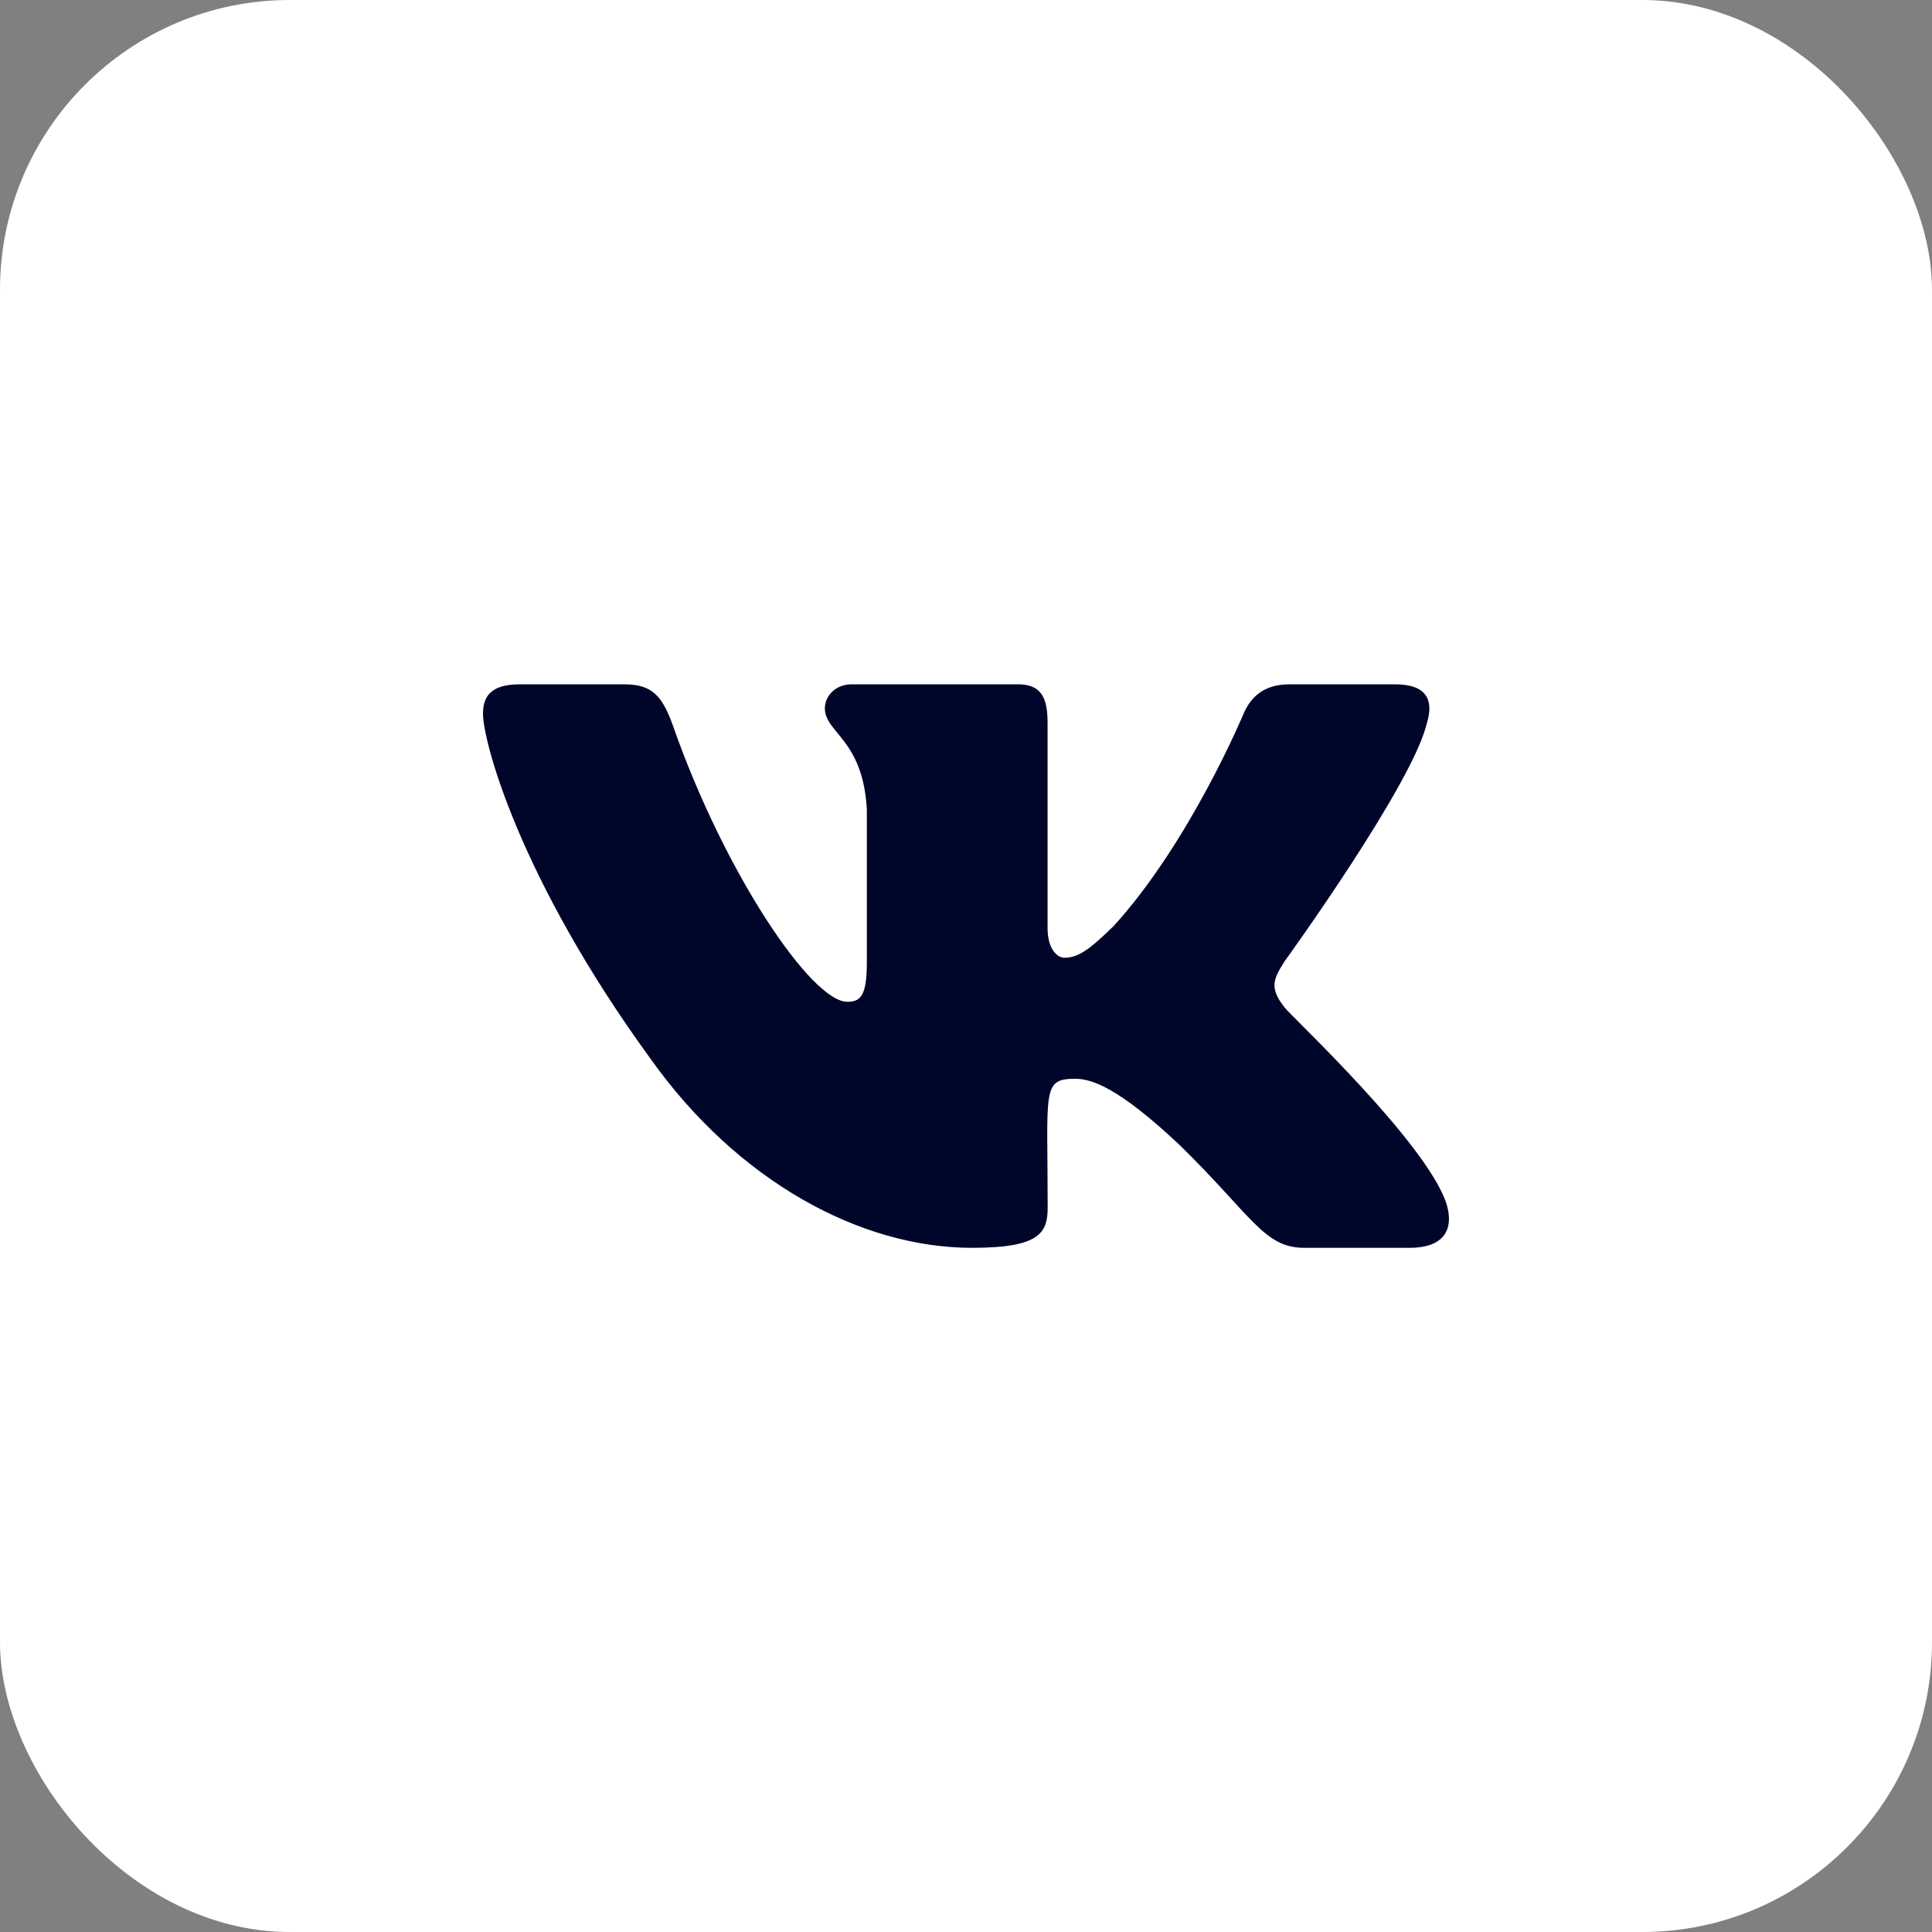
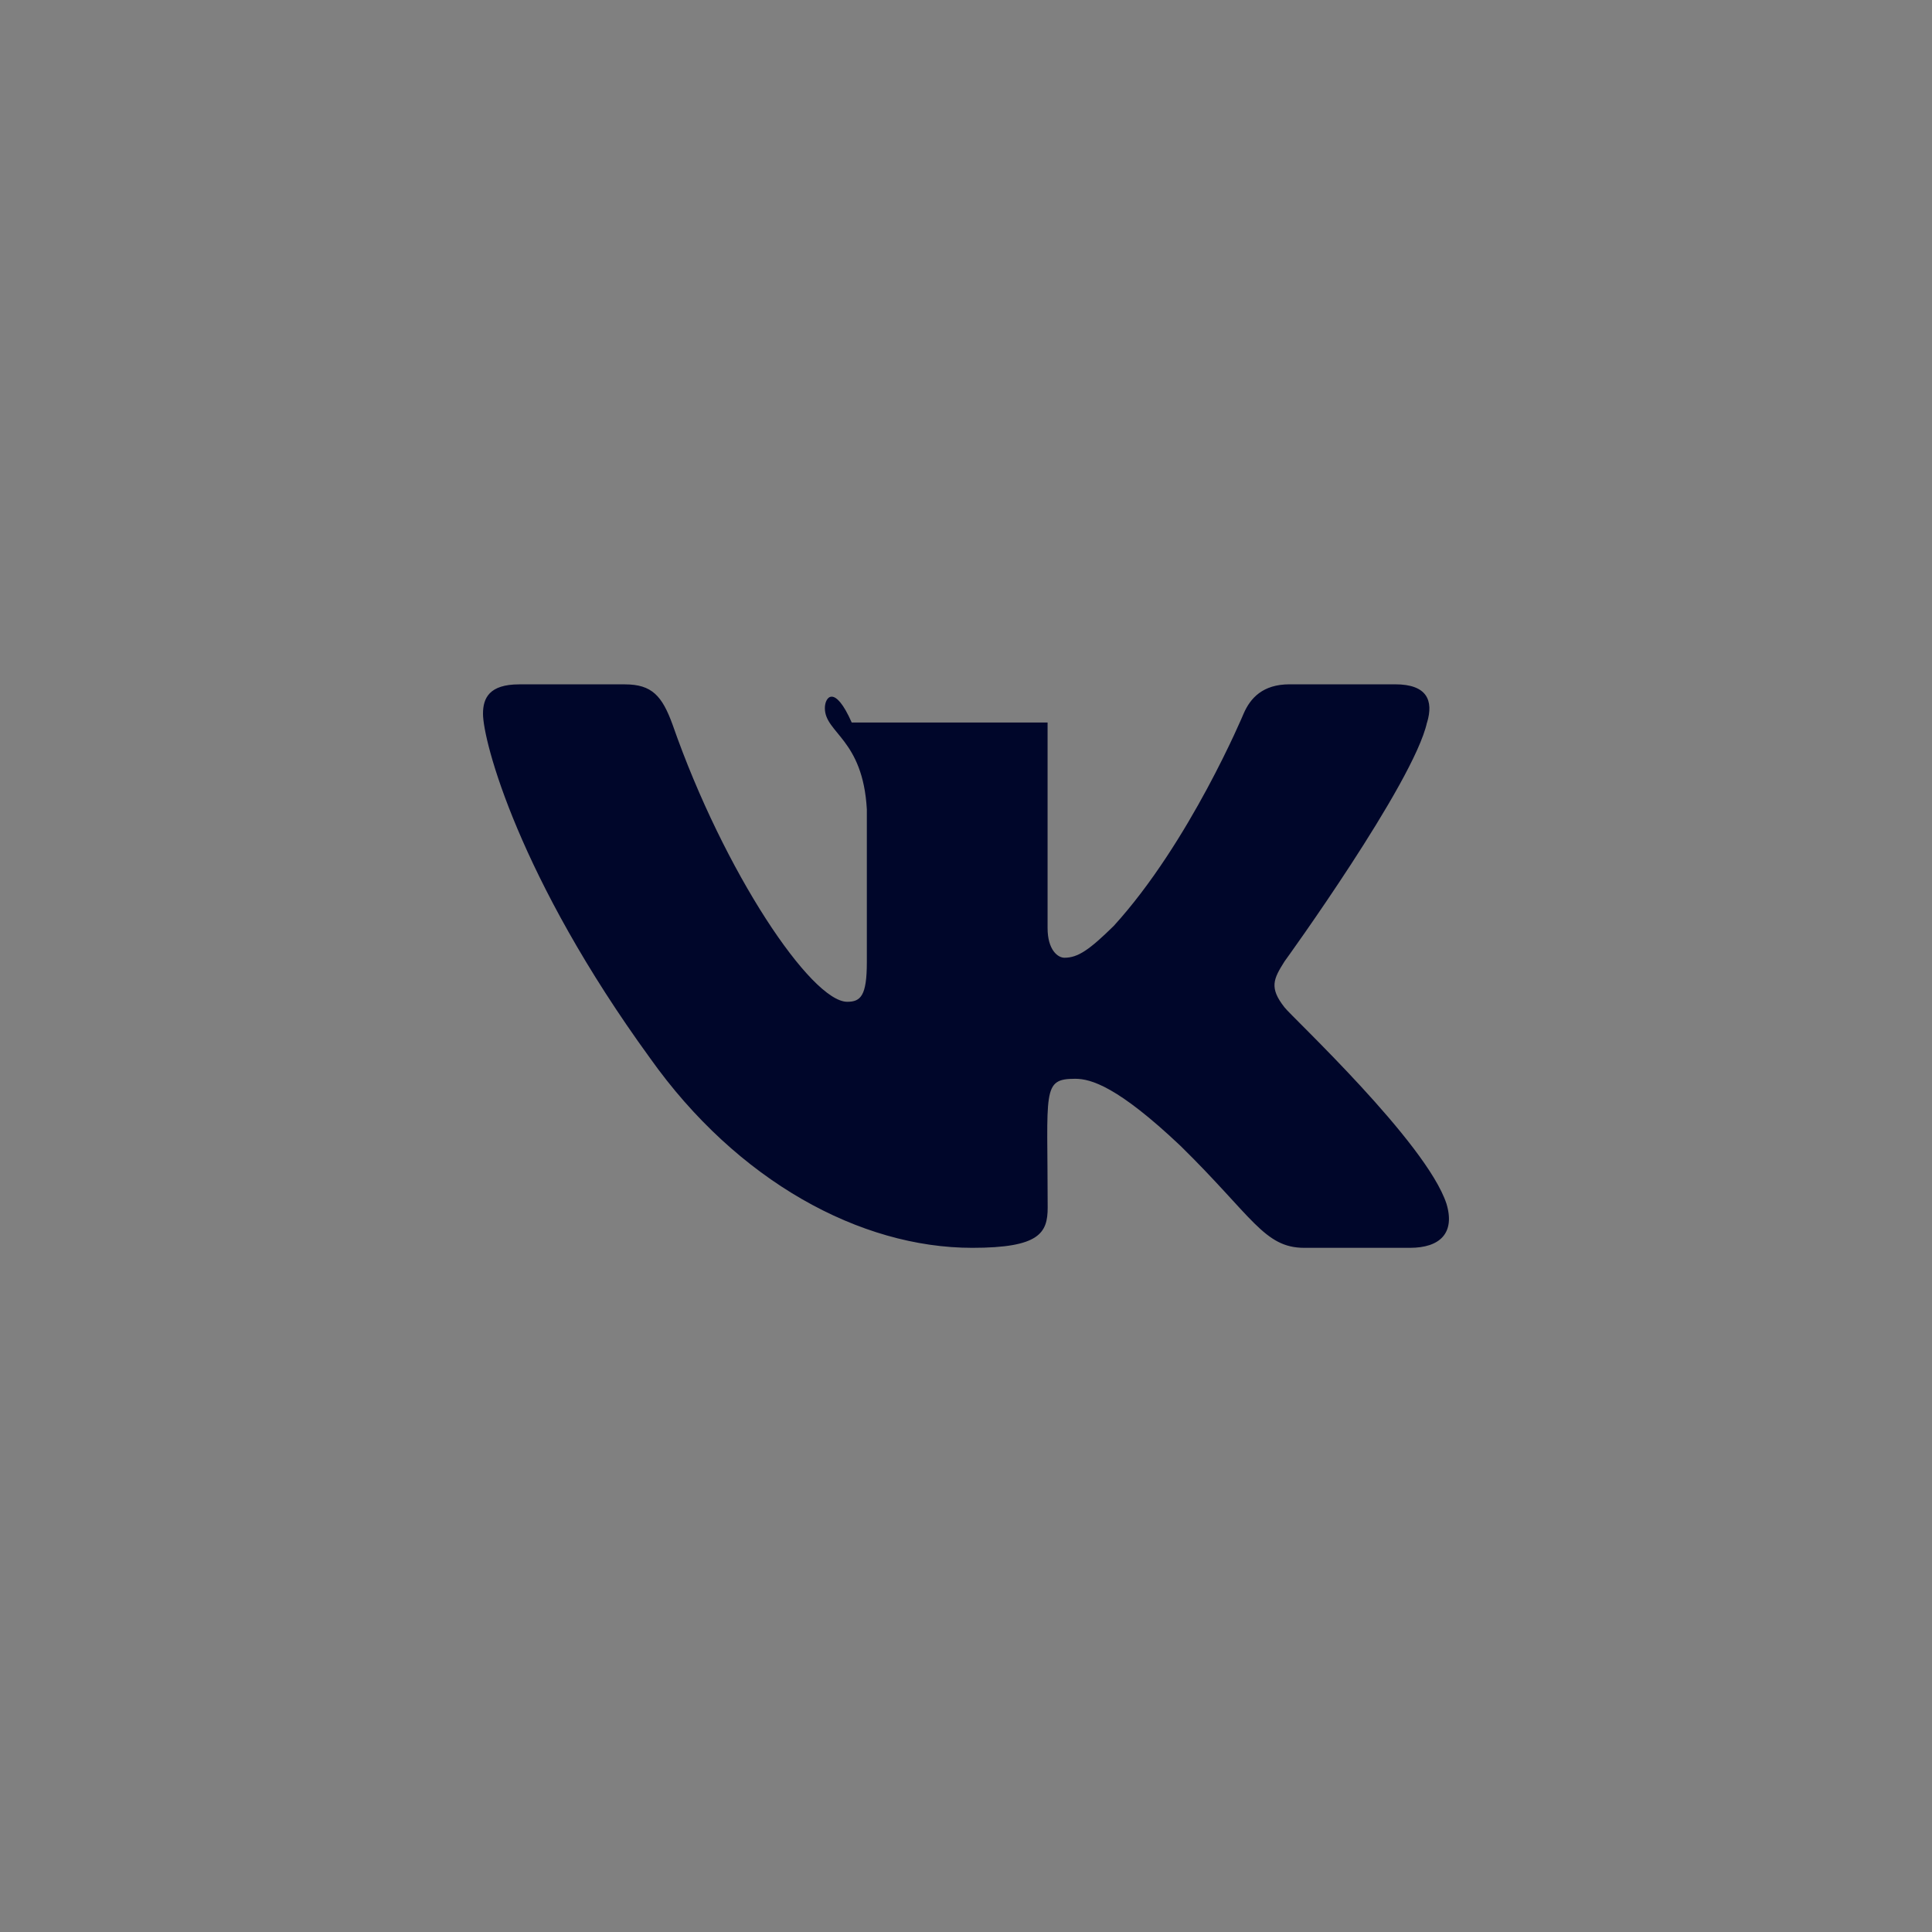
<svg xmlns="http://www.w3.org/2000/svg" width="40" height="40" viewBox="0 0 40 40" fill="none">
  <rect x="0" y="0" width="40" height="40" fill="#808080" stroke="none" />
-   <rect width="40" height="40" rx="6" fill="white" />
-   <path d="M26.596 20.858C26.273 20.45 26.365 20.268 26.596 19.903C26.6 19.899 29.269 16.21 29.544 14.96L29.546 14.959C29.683 14.503 29.546 14.168 28.885 14.168H26.698C26.142 14.168 25.885 14.456 25.747 14.777C25.747 14.777 24.634 17.442 23.059 19.17C22.551 19.669 22.316 19.829 22.038 19.829C21.902 19.829 21.689 19.669 21.689 19.213V14.959C21.689 14.412 21.533 14.168 21.073 14.168H17.634C17.285 14.168 17.078 14.423 17.078 14.661C17.078 15.179 17.865 15.298 17.947 16.756V19.921C17.947 20.614 17.821 20.741 17.542 20.741C16.798 20.741 14.994 18.066 13.925 15.003C13.709 14.409 13.498 14.169 12.938 14.169H10.75C10.126 14.169 10 14.456 10 14.778C10 15.346 10.743 18.172 13.457 21.905C15.265 24.454 17.812 25.835 20.128 25.835C21.521 25.835 21.691 25.528 21.691 25C21.691 22.566 21.565 22.335 22.262 22.335C22.586 22.335 23.142 22.495 24.442 23.725C25.928 25.182 26.172 25.835 27.004 25.835H29.191C29.814 25.835 30.13 25.528 29.948 24.923C29.532 23.651 26.723 21.033 26.596 20.858Z" fill="#00062A" />
+   <path d="M26.596 20.858C26.273 20.45 26.365 20.268 26.596 19.903C26.6 19.899 29.269 16.21 29.544 14.96L29.546 14.959C29.683 14.503 29.546 14.168 28.885 14.168H26.698C26.142 14.168 25.885 14.456 25.747 14.777C25.747 14.777 24.634 17.442 23.059 19.17C22.551 19.669 22.316 19.829 22.038 19.829C21.902 19.829 21.689 19.669 21.689 19.213V14.959H17.634C17.285 14.168 17.078 14.423 17.078 14.661C17.078 15.179 17.865 15.298 17.947 16.756V19.921C17.947 20.614 17.821 20.741 17.542 20.741C16.798 20.741 14.994 18.066 13.925 15.003C13.709 14.409 13.498 14.169 12.938 14.169H10.75C10.126 14.169 10 14.456 10 14.778C10 15.346 10.743 18.172 13.457 21.905C15.265 24.454 17.812 25.835 20.128 25.835C21.521 25.835 21.691 25.528 21.691 25C21.691 22.566 21.565 22.335 22.262 22.335C22.586 22.335 23.142 22.495 24.442 23.725C25.928 25.182 26.172 25.835 27.004 25.835H29.191C29.814 25.835 30.13 25.528 29.948 24.923C29.532 23.651 26.723 21.033 26.596 20.858Z" fill="#00062A" />
</svg>